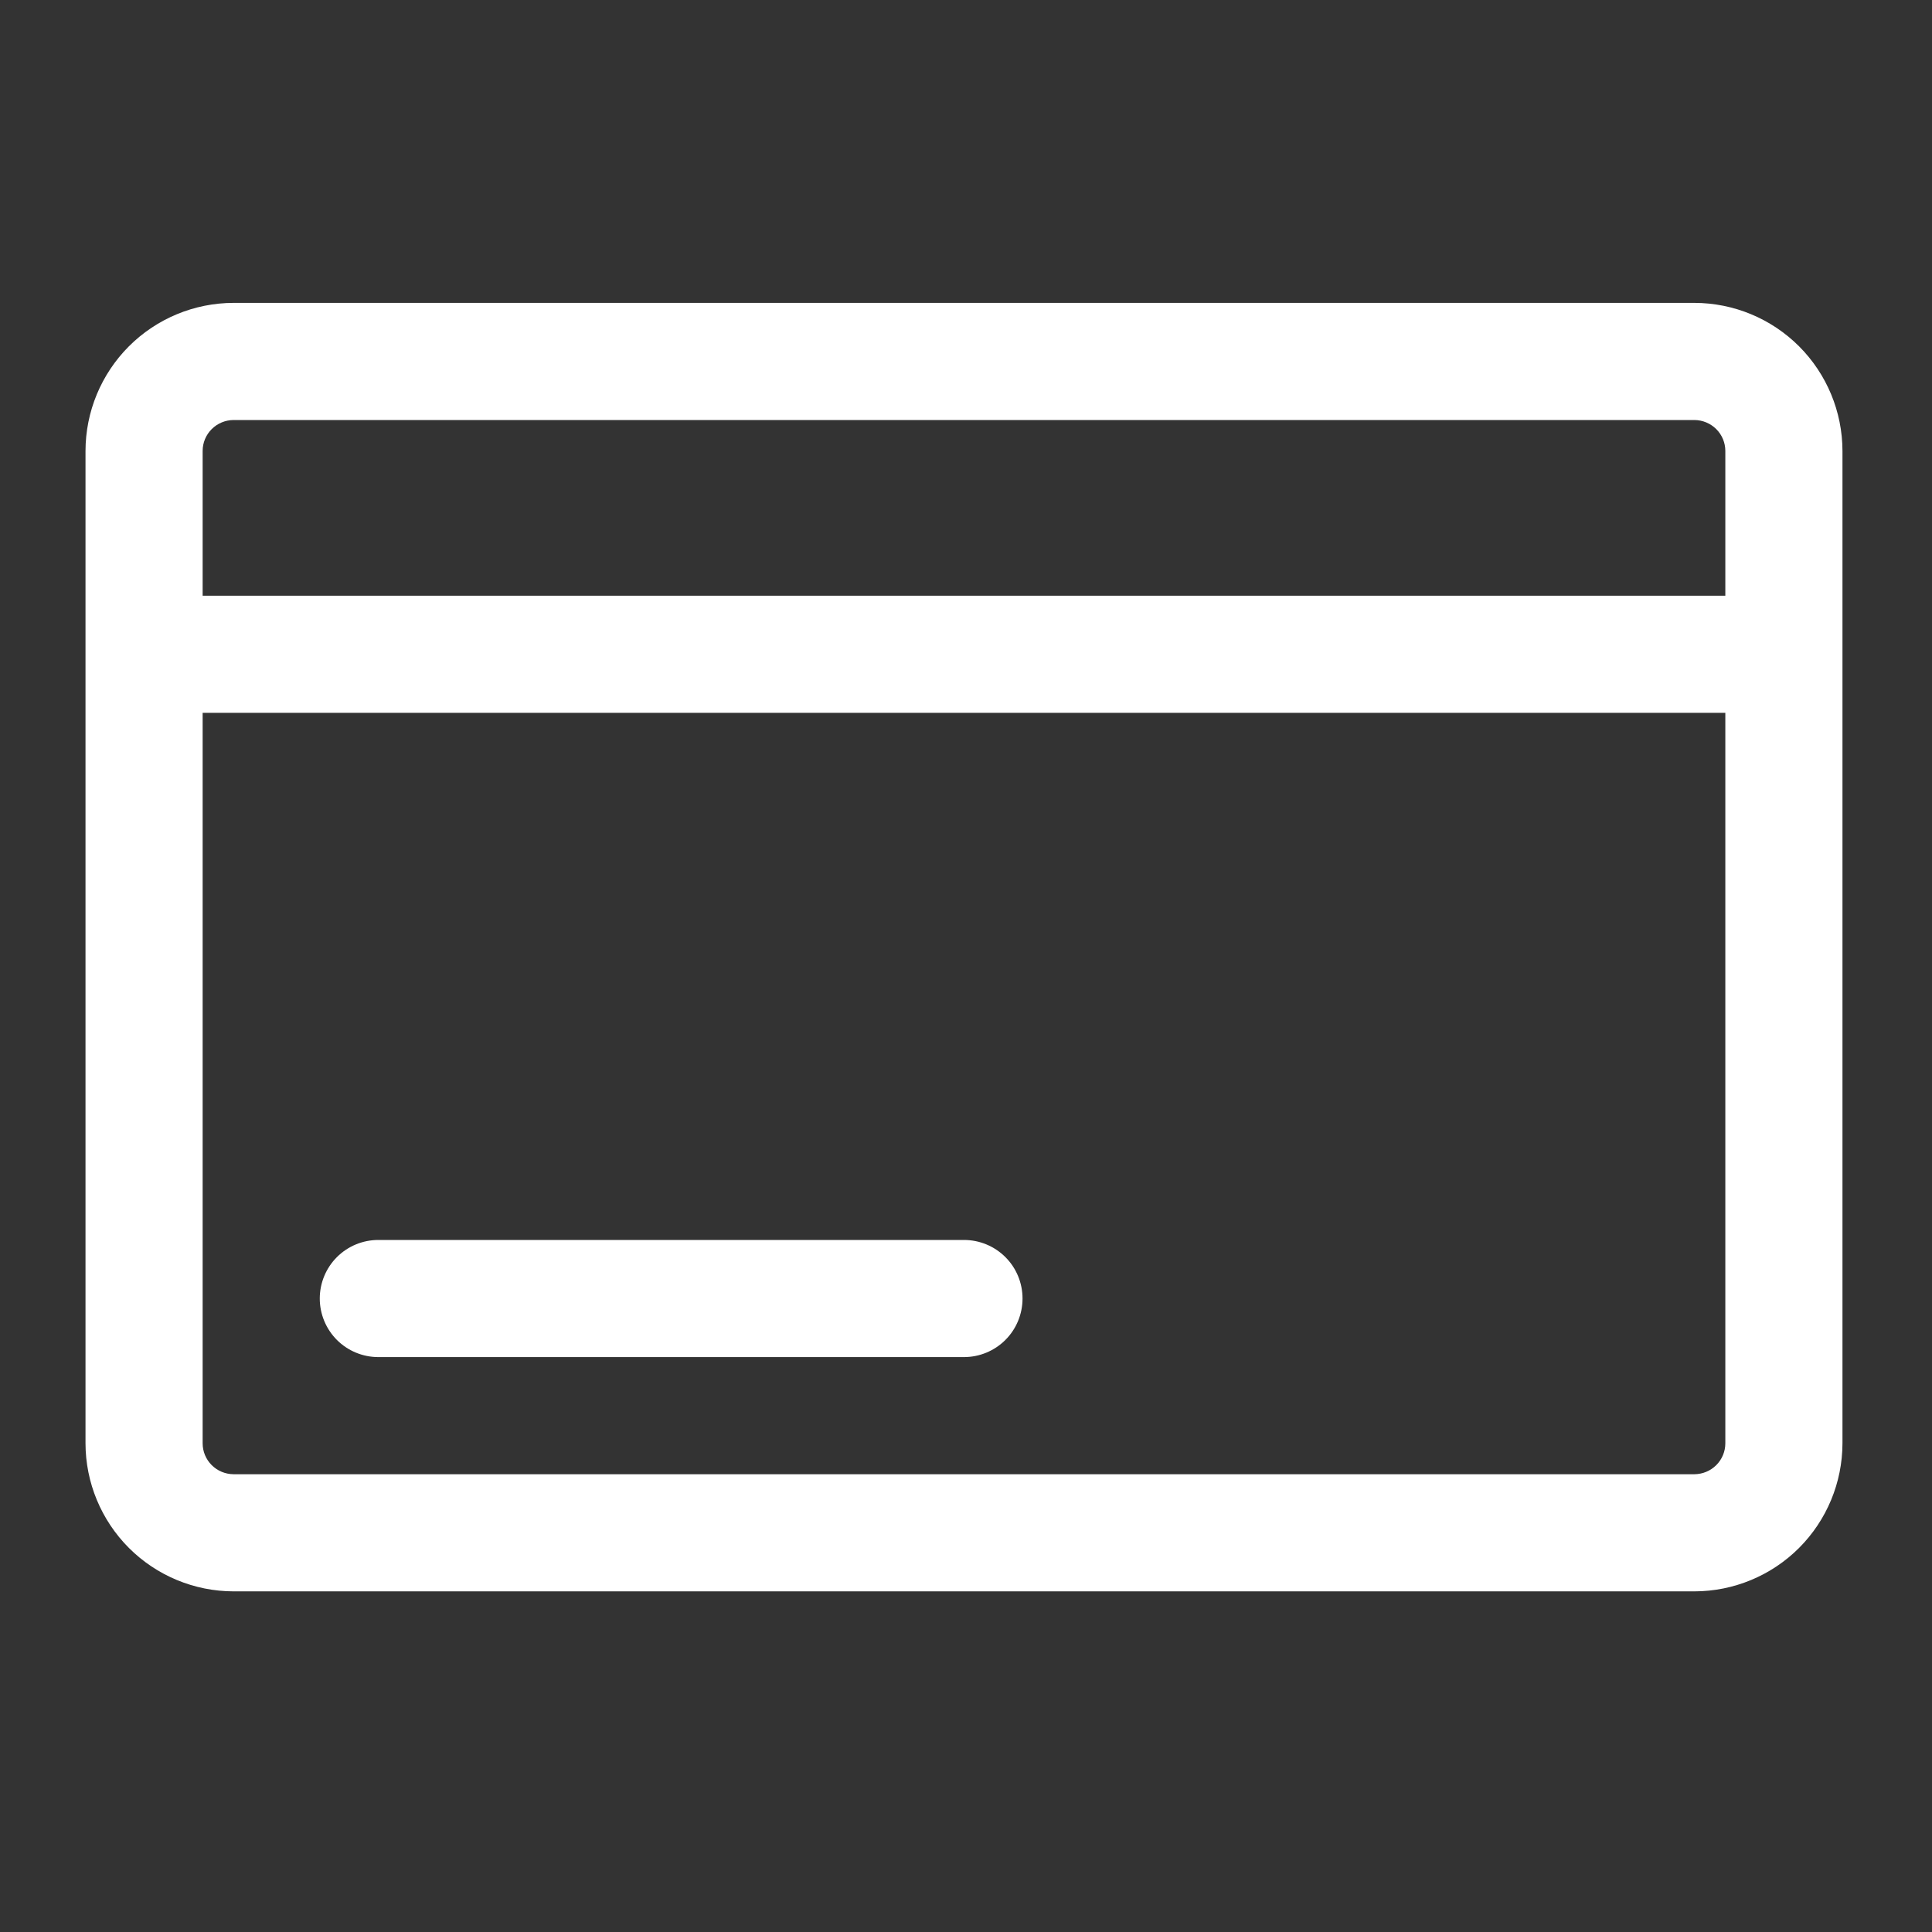
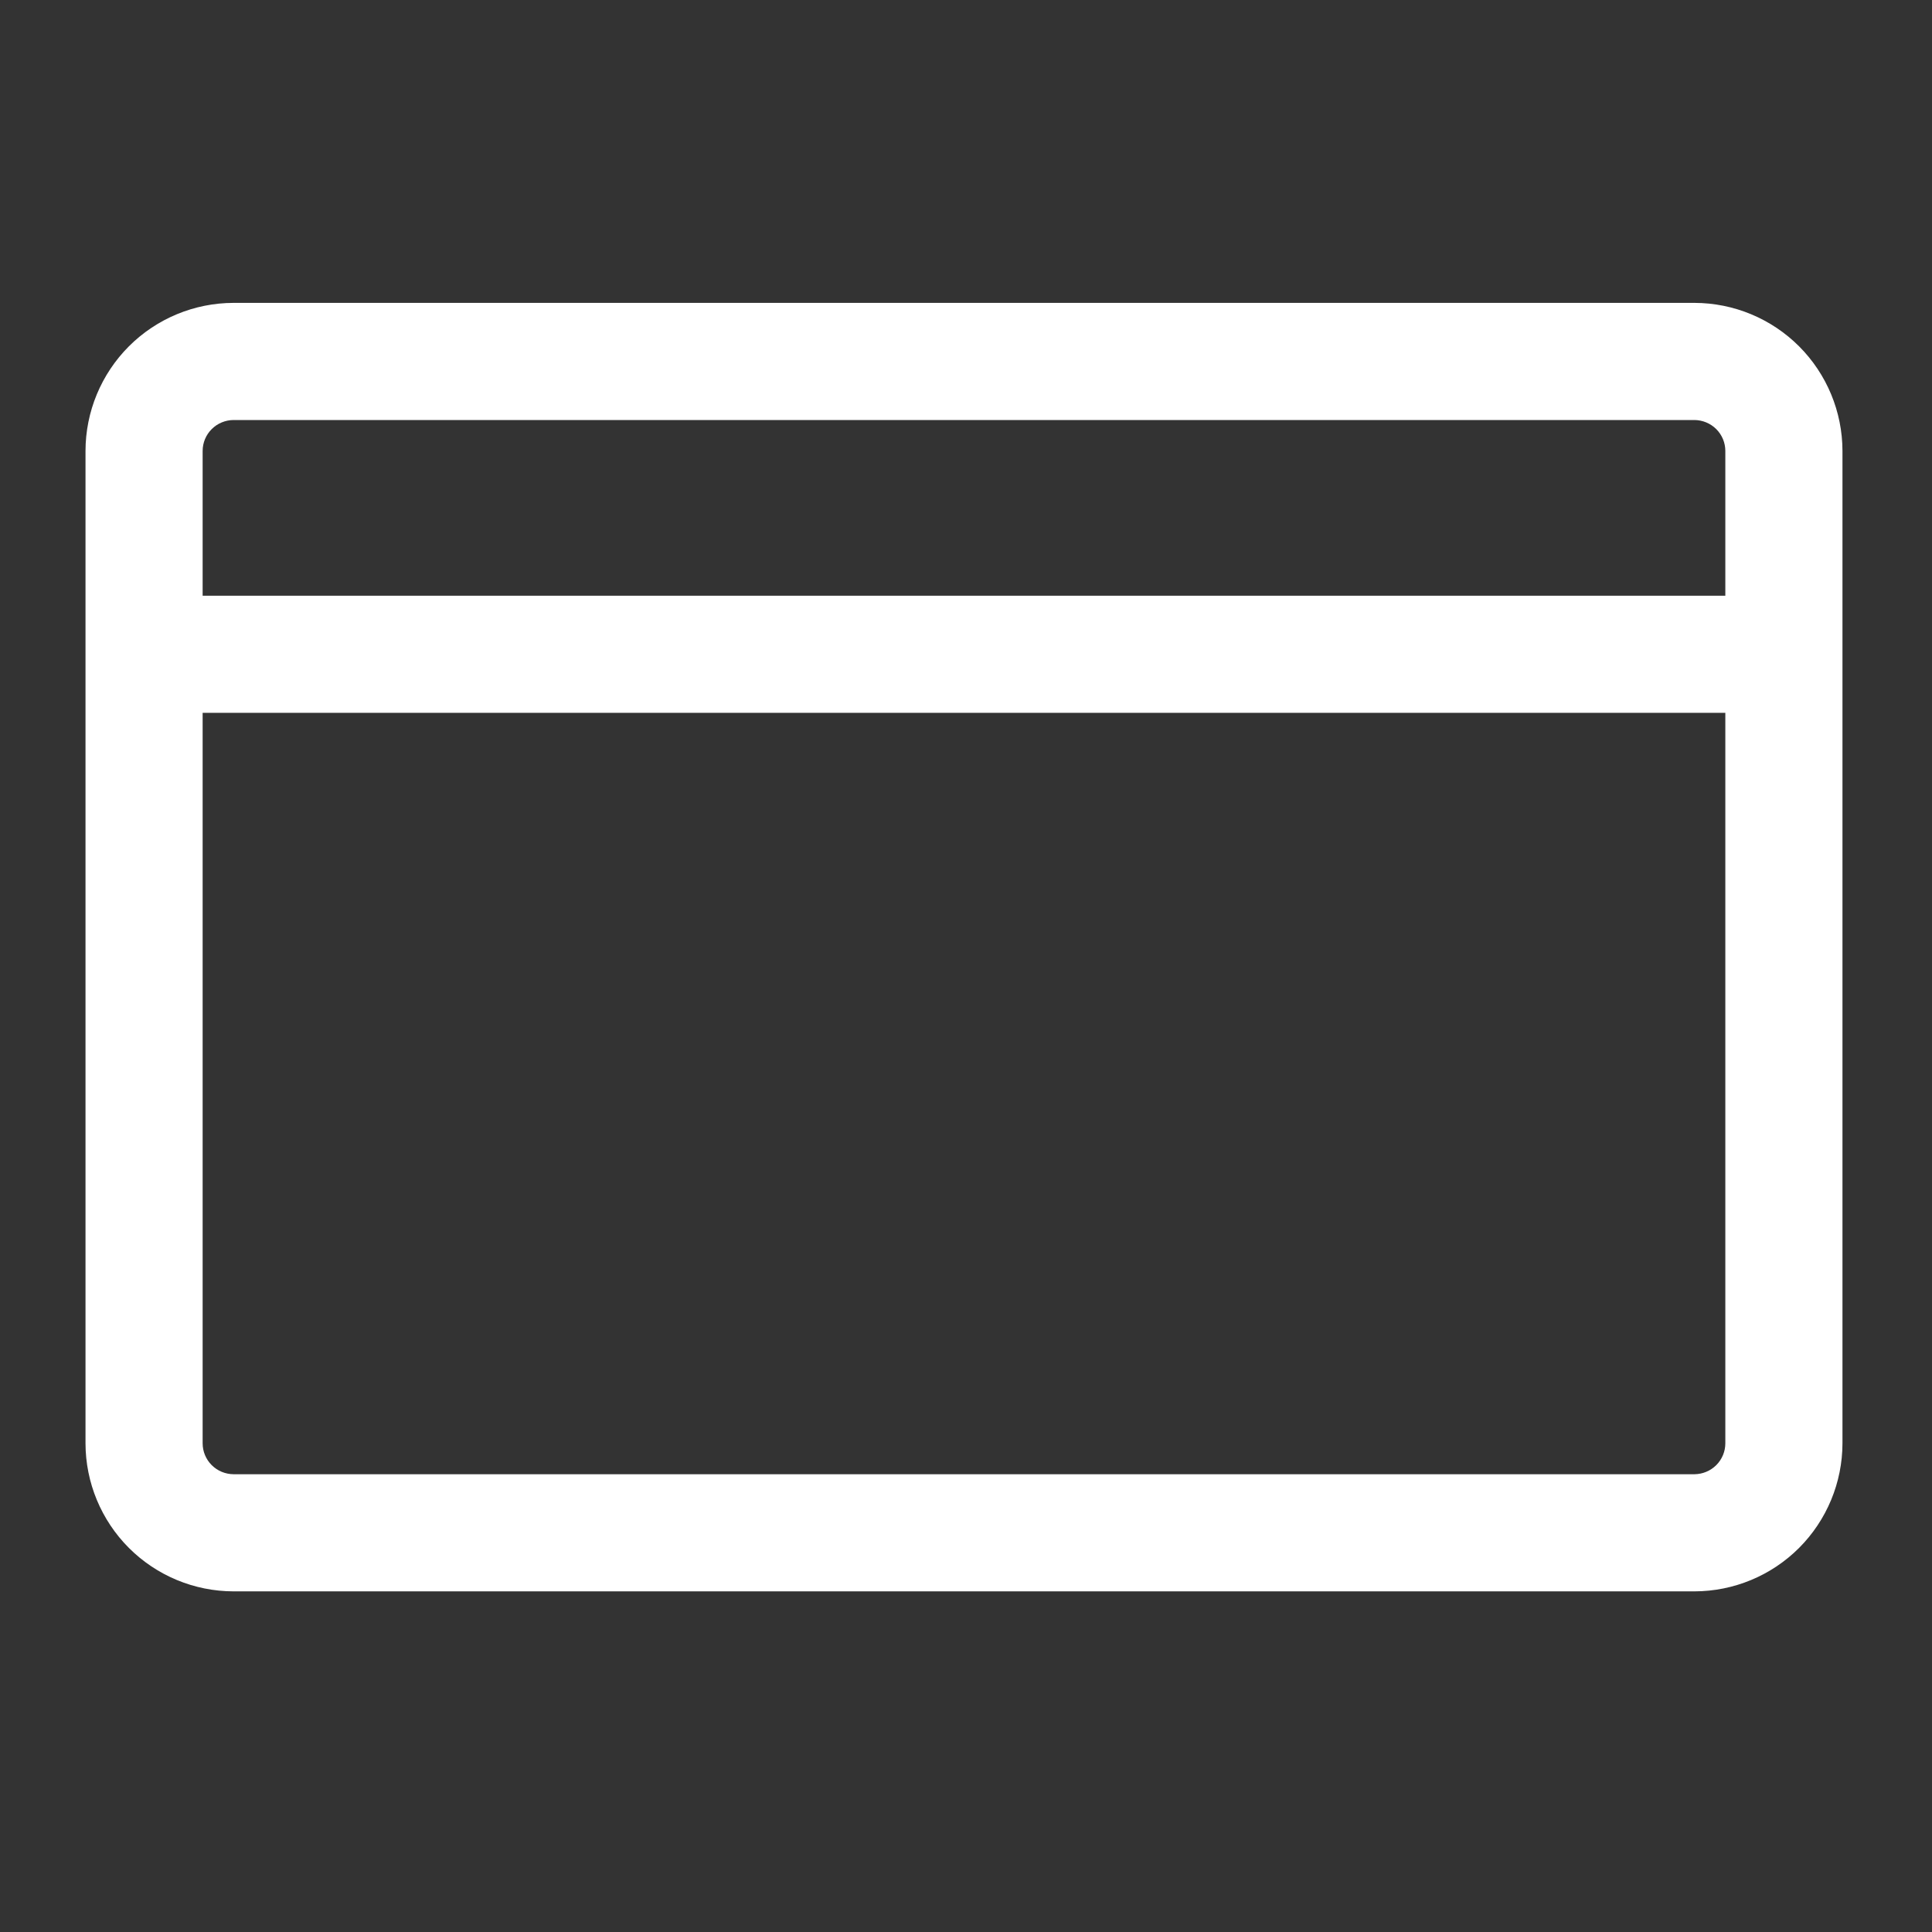
<svg xmlns="http://www.w3.org/2000/svg" width="35" height="35" viewBox="0 0 35 35" fill="none">
  <rect x="0" y="0" width="35" height="35" fill="#333333" stroke="none" />
  <path d="M30.696 5.487H4.231C3.52 5.488 2.838 5.771 2.335 6.274C1.833 6.777 1.55 7.458 1.549 8.169V26.147C1.55 26.858 1.833 27.539 2.335 28.042C2.838 28.545 3.52 28.828 4.231 28.829H30.696C31.407 28.828 32.089 28.545 32.592 28.042C33.094 27.539 33.377 26.858 33.378 26.147V8.169C33.377 7.458 33.094 6.777 32.592 6.274C32.089 5.771 31.407 5.488 30.696 5.487ZM4.231 7.609H30.696C30.844 7.61 30.987 7.669 31.092 7.774C31.197 7.879 31.256 8.021 31.256 8.169V10.792H3.671V8.169C3.671 8.021 3.73 7.879 3.835 7.774C3.94 7.669 4.082 7.61 4.231 7.609ZM30.696 26.707H4.231C4.082 26.706 3.94 26.647 3.835 26.542C3.73 26.437 3.671 26.295 3.671 26.147V12.914H31.256V26.147C31.256 26.295 31.197 26.437 31.092 26.542C30.987 26.647 30.844 26.706 30.696 26.707Z" fill="white" />
-   <path d="M17.463 22.463H6.854C6.572 22.463 6.302 22.575 6.103 22.774C5.905 22.973 5.793 23.242 5.793 23.524C5.793 23.805 5.905 24.075 6.103 24.274C6.302 24.473 6.572 24.585 6.854 24.585H17.463C17.745 24.585 18.015 24.473 18.214 24.274C18.413 24.075 18.524 23.805 18.524 23.524C18.524 23.242 18.413 22.973 18.214 22.774C18.015 22.575 17.745 22.463 17.463 22.463Z" fill="white" />
</svg>